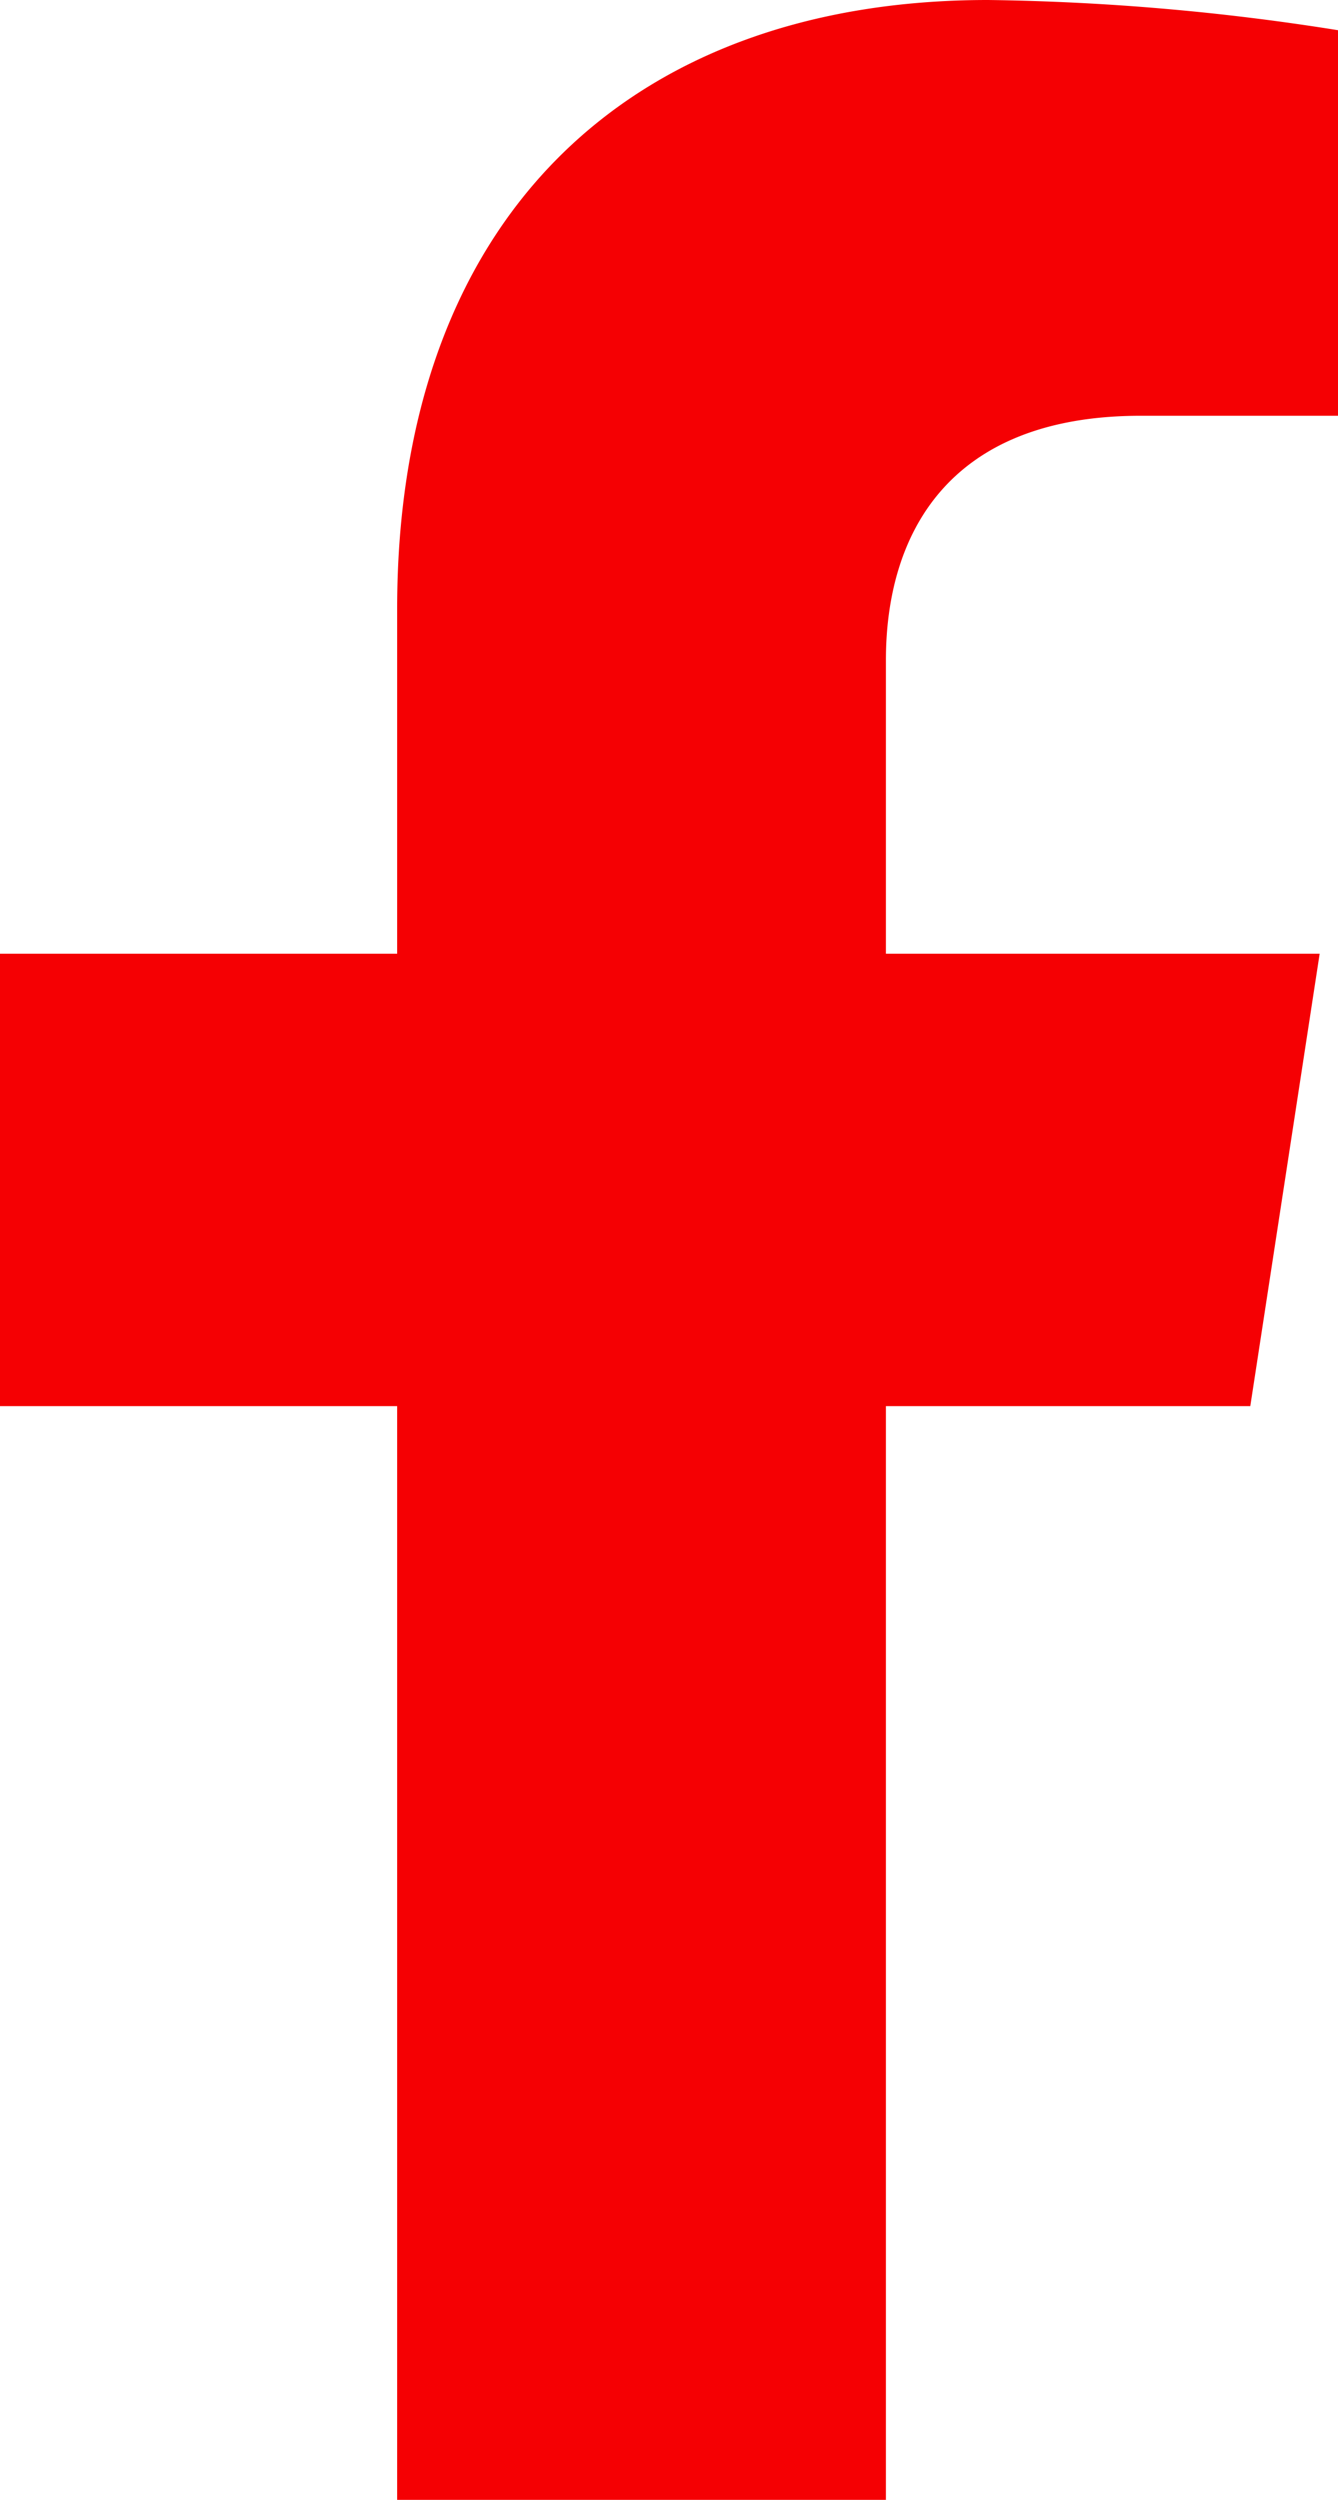
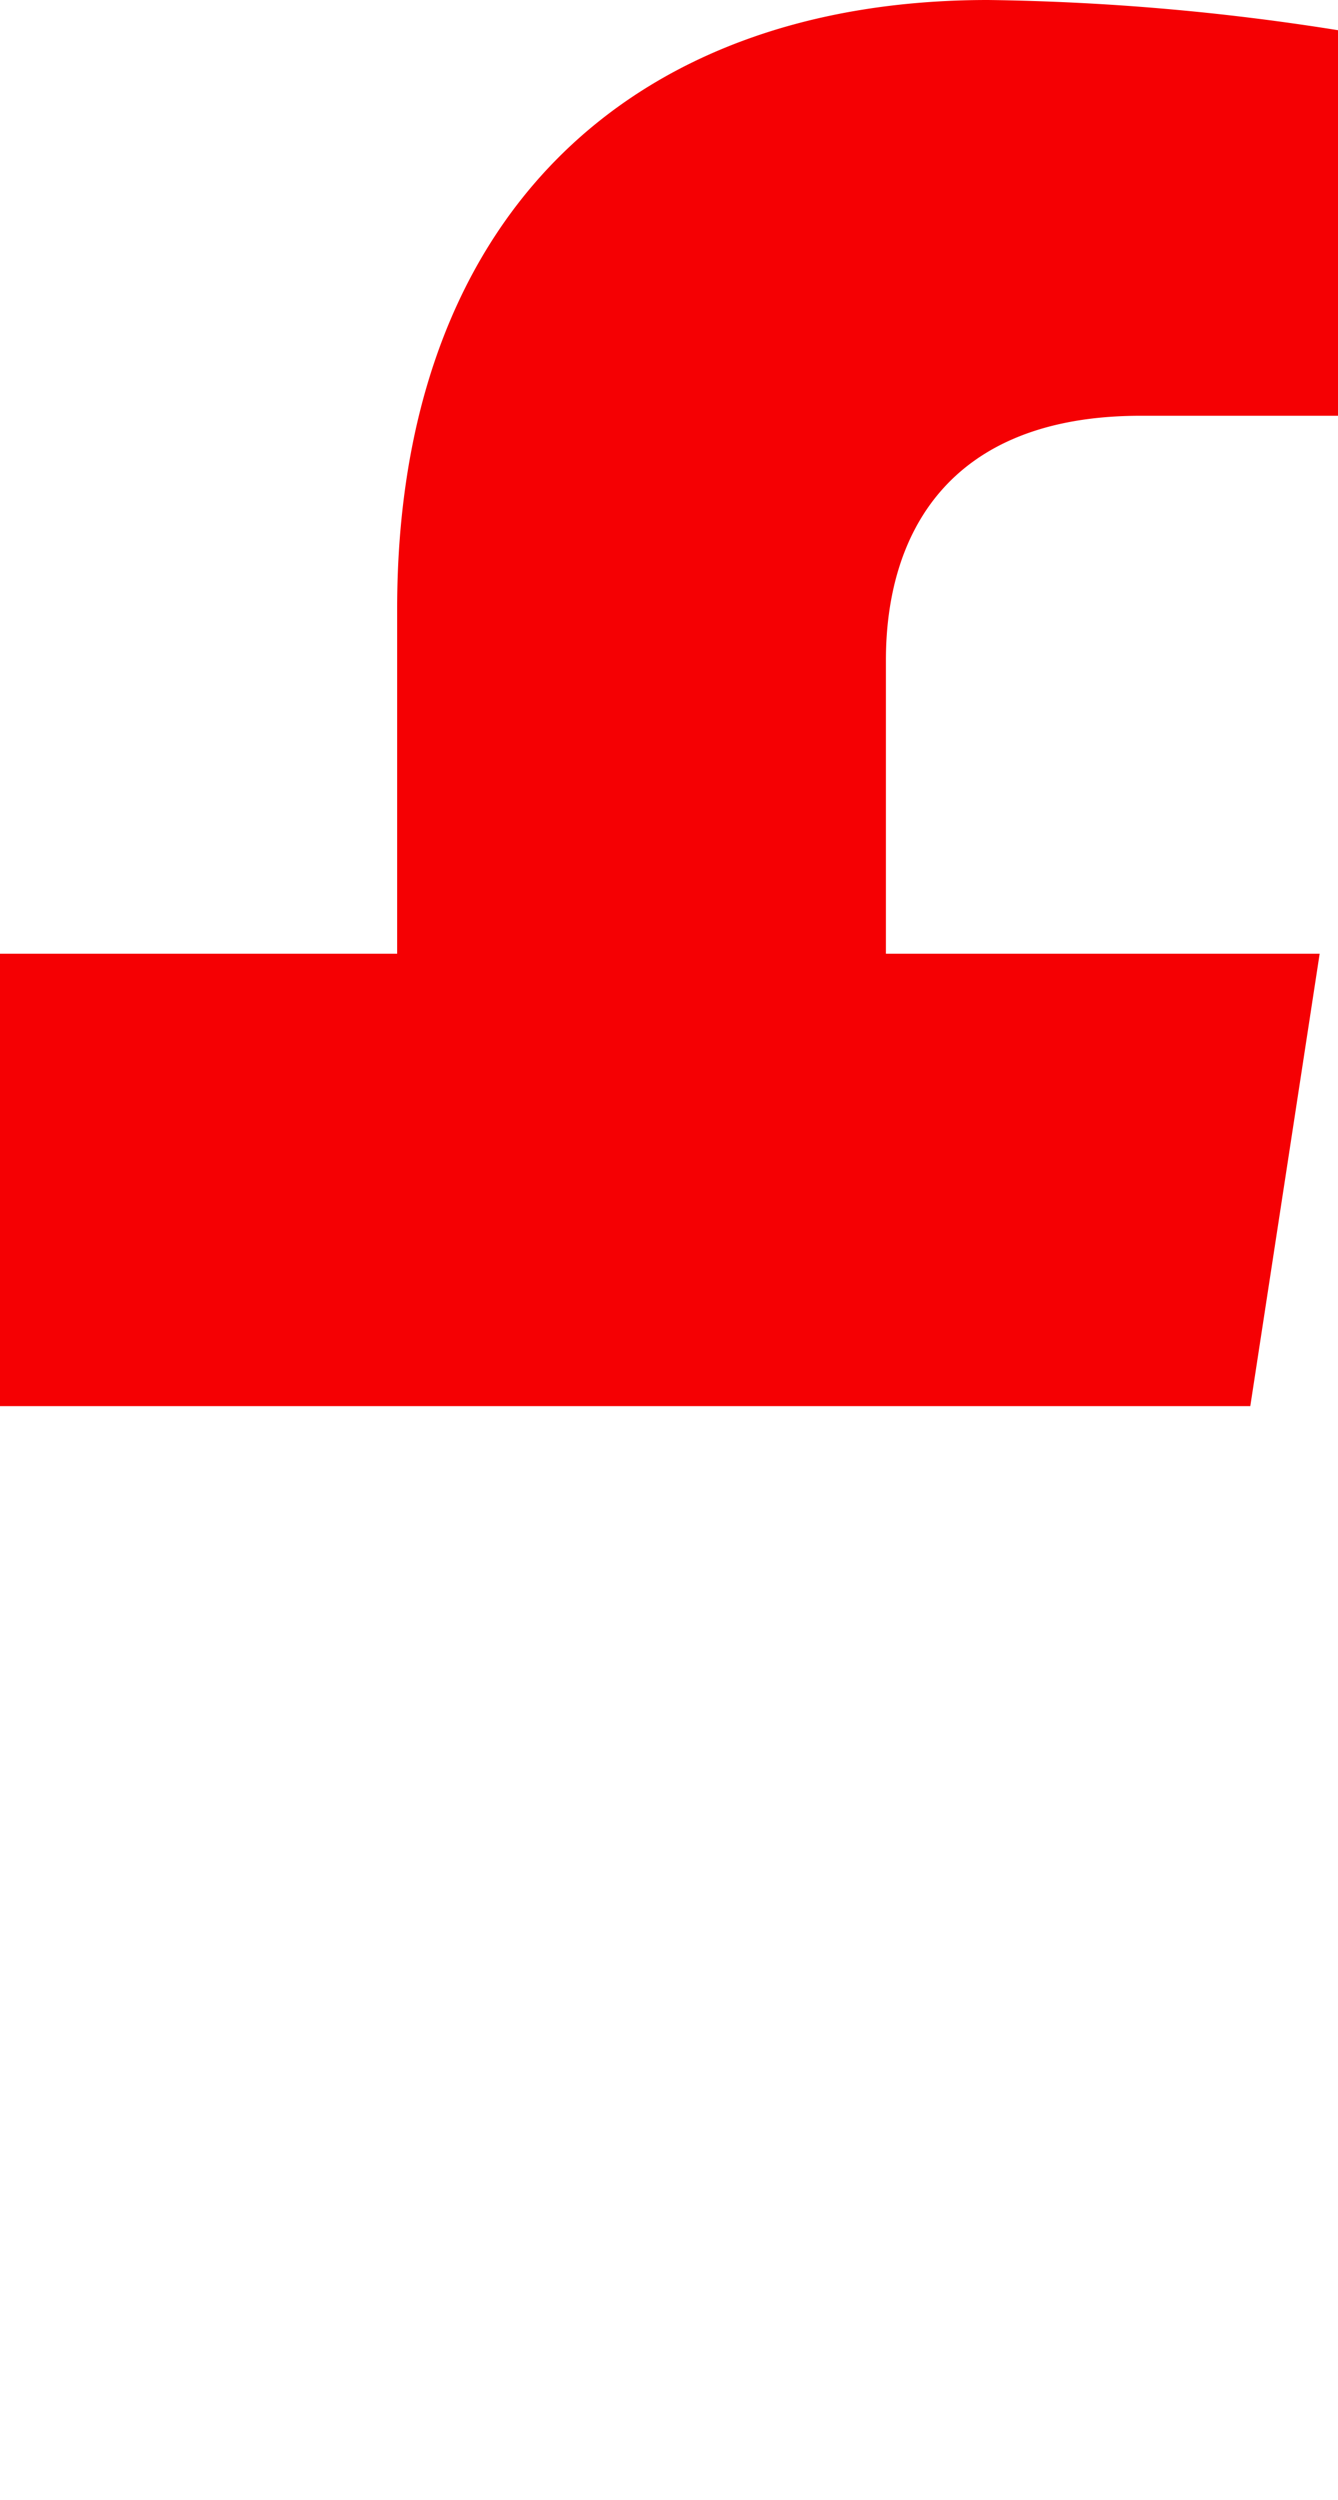
<svg xmlns="http://www.w3.org/2000/svg" width="17.728" height="33.1" viewBox="0 0 17.728 33.1">
-   <path id="Icon_awesome-facebook-f" data-name="Icon awesome-facebook-f" d="M18.175,18.618l.919-5.99H13.347V8.741c0-1.639.8-3.236,3.377-3.236h2.613V.4A31.866,31.866,0,0,0,14.7,0C9.965,0,6.871,2.869,6.871,8.063v4.565H1.609v5.99H6.871V33.1h6.476V18.618Z" transform="translate(-1.609)" fill="#f50003" />
+   <path id="Icon_awesome-facebook-f" data-name="Icon awesome-facebook-f" d="M18.175,18.618l.919-5.99H13.347V8.741c0-1.639.8-3.236,3.377-3.236h2.613V.4A31.866,31.866,0,0,0,14.7,0C9.965,0,6.871,2.869,6.871,8.063v4.565H1.609v5.99H6.871V33.1V18.618Z" transform="translate(-1.609)" fill="#f50003" />
</svg>